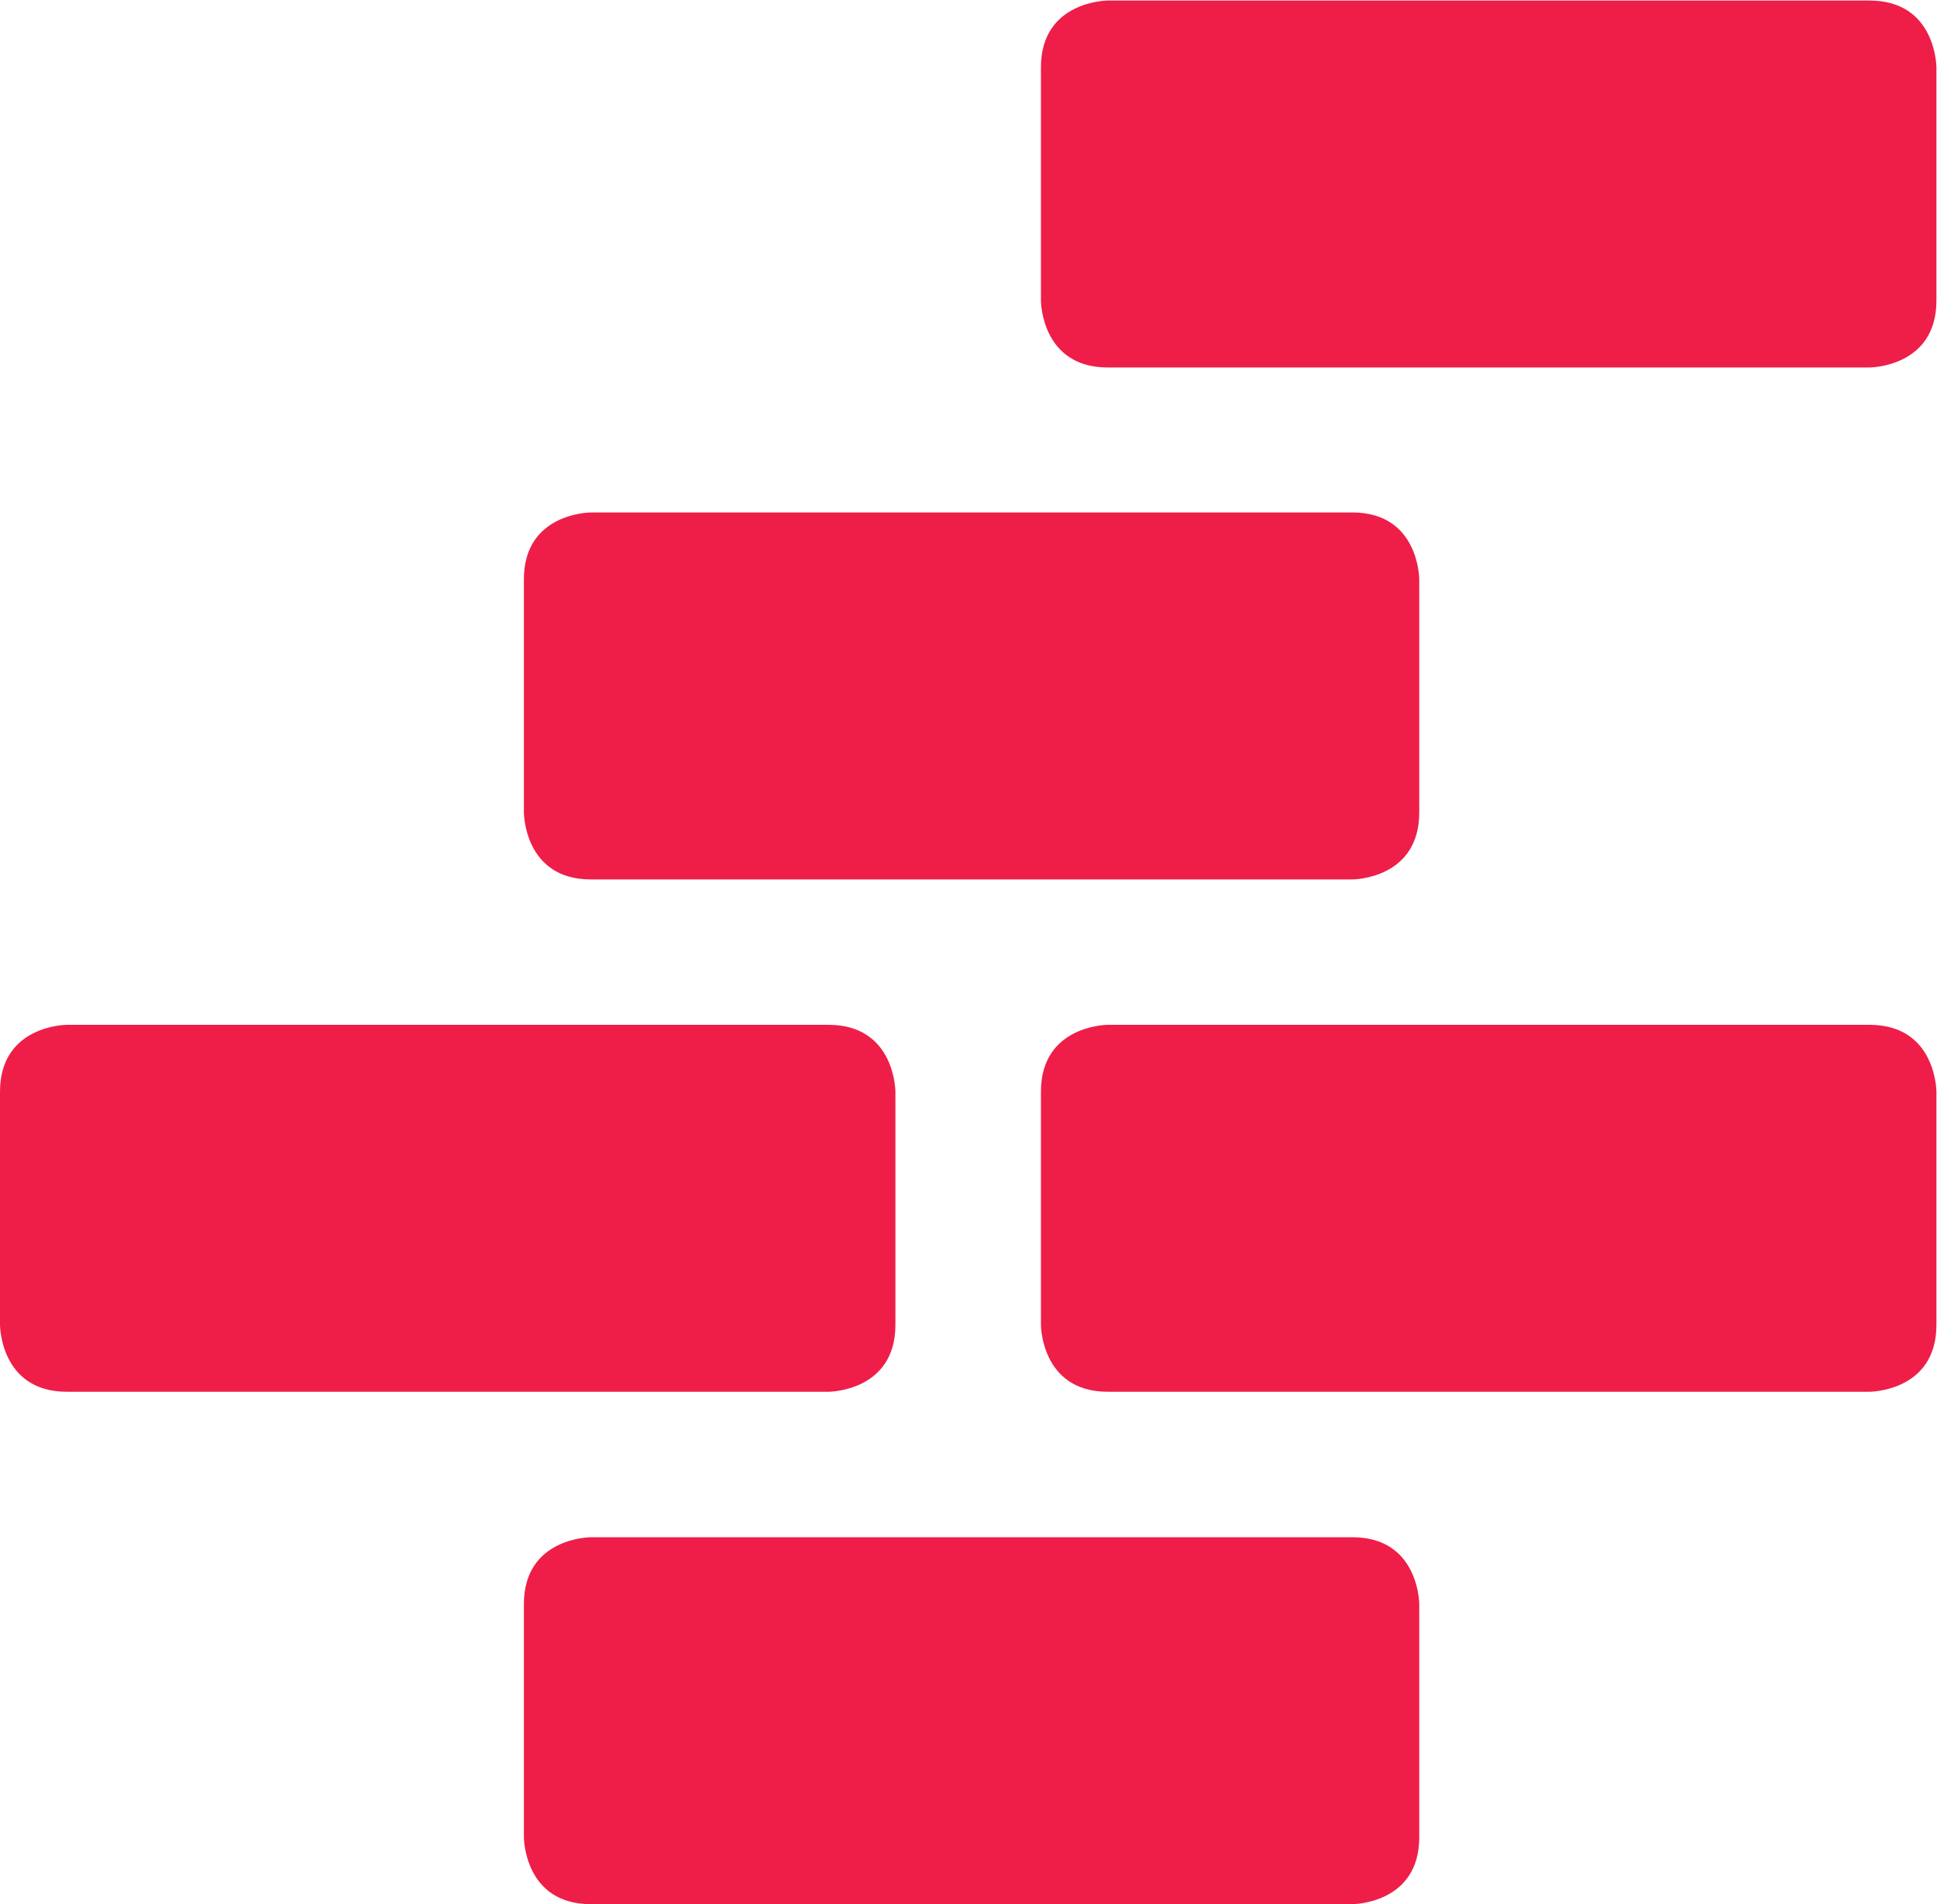
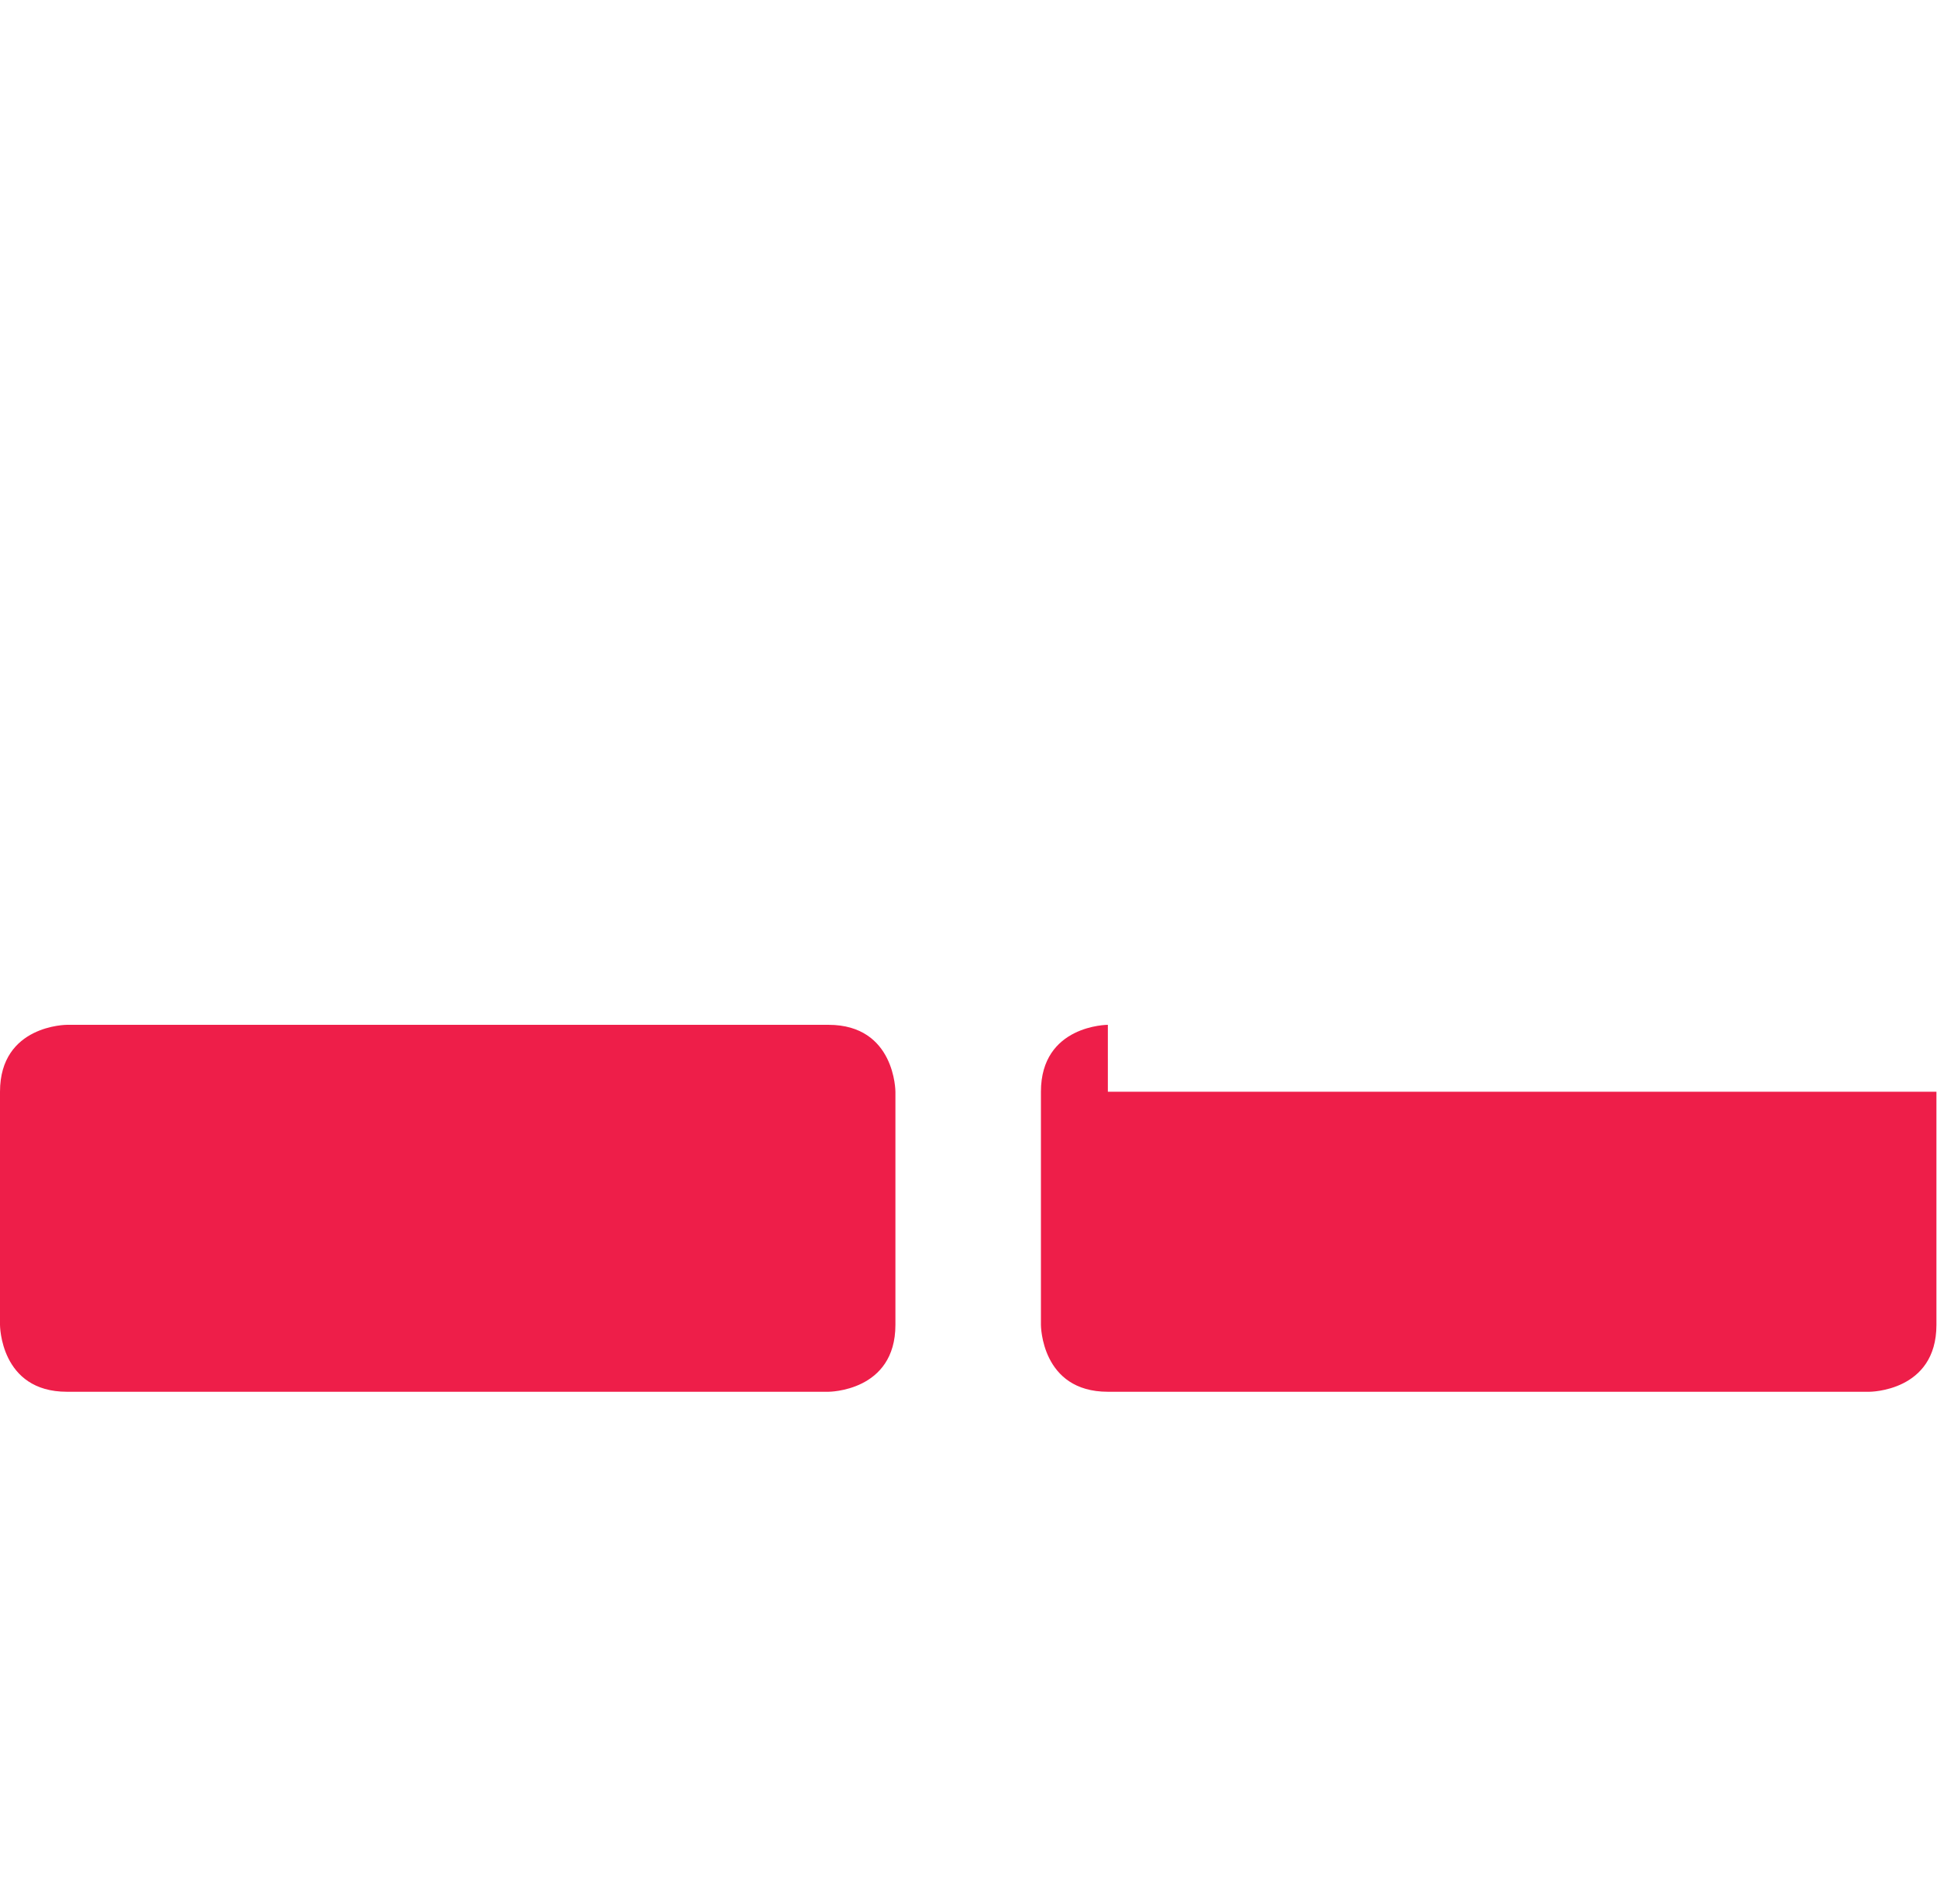
<svg xmlns="http://www.w3.org/2000/svg" xmlns:ns1="http://sodipodi.sourceforge.net/DTD/sodipodi-0.dtd" xmlns:ns2="http://www.inkscape.org/namespaces/inkscape" version="1.1" id="svg2" xml:space="preserve" width="85.307" height="83.88" viewBox="0 0 85.307 83.88" ns1:docname="ACCORD_ICON_STRUCTURAL_RED.eps">
  <defs id="defs6" />
  <ns1:namedview id="namedview4" pagecolor="#ffffff" bordercolor="#666666" borderopacity="1.0" ns2:pageshadow="2" ns2:pageopacity="0.0" ns2:pagecheckerboard="0" />
  <g id="g8" ns2:groupmode="layer" ns2:label="ink_ext_XXXXXX" transform="matrix(1.333,0,0,-1.333,0,83.88)">
    <g id="g10" transform="scale(0.1)">
      <path d="m 22.113,290.586 c 0,0 -22.113,0 -22.113,-22.121 v -77.039 c 0,0 0,-22.102 22.113,-22.102 H 273.719 c 0,0 22.117,0 22.117,22.102 v 77.039 c 0,0 0,22.121 -22.117,22.121 H 22.113" style="fill:#ee1e49;fill-opacity:1;fill-rule:nonzero;stroke:none" id="path12" />
-       <path d="m 366.023,290.586 c 0,0 -22.113,0 -22.113,-22.121 v -77.039 c 0,0 0,-22.102 22.113,-22.102 H 617.66 c 0,0 22.113,0 22.113,22.102 v 77.039 c 0,0 0,22.121 -22.113,22.121 H 366.023" style="fill:#ee1e49;fill-opacity:1;fill-rule:nonzero;stroke:none" id="path14" />
-       <path d="m 366.023,629.078 c 0,0 -22.113,0 -22.113,-22.121 v -77.039 c 0,0 0,-22.102 22.113,-22.102 H 617.66 c 0,0 22.113,0 22.113,22.102 v 77.039 c 0,0 0,22.121 -22.113,22.121 H 366.023" style="fill:#ee1e49;fill-opacity:1;fill-rule:nonzero;stroke:none" id="path16" />
-       <path d="m 195.199,459.902 c 0,0 -22.113,0 -22.113,-22.101 v -77.039 c 0,0 0,-22.129 22.113,-22.129 h 251.633 c 0,0 22.074,0 22.074,22.129 v 77.039 c 0,0 0,22.101 -22.074,22.101 H 195.199" style="fill:#ee1e49;fill-opacity:1;fill-rule:nonzero;stroke:none" id="path18" />
-       <path d="m 195.199,121.25 c 0,0 -22.113,0 -22.113,-22.117 V 22.098 c 0,0 0,-22.098 22.113,-22.098 h 251.633 c 0,0 22.074,0 22.074,22.098 v 77.035 c 0,0 0,22.117 -22.074,22.117 H 195.199" style="fill:#ee1e49;fill-opacity:1;fill-rule:nonzero;stroke:none" id="path20" />
+       <path d="m 366.023,290.586 c 0,0 -22.113,0 -22.113,-22.121 v -77.039 c 0,0 0,-22.102 22.113,-22.102 H 617.66 c 0,0 22.113,0 22.113,22.102 v 77.039 H 366.023" style="fill:#ee1e49;fill-opacity:1;fill-rule:nonzero;stroke:none" id="path14" />
    </g>
  </g>
</svg>